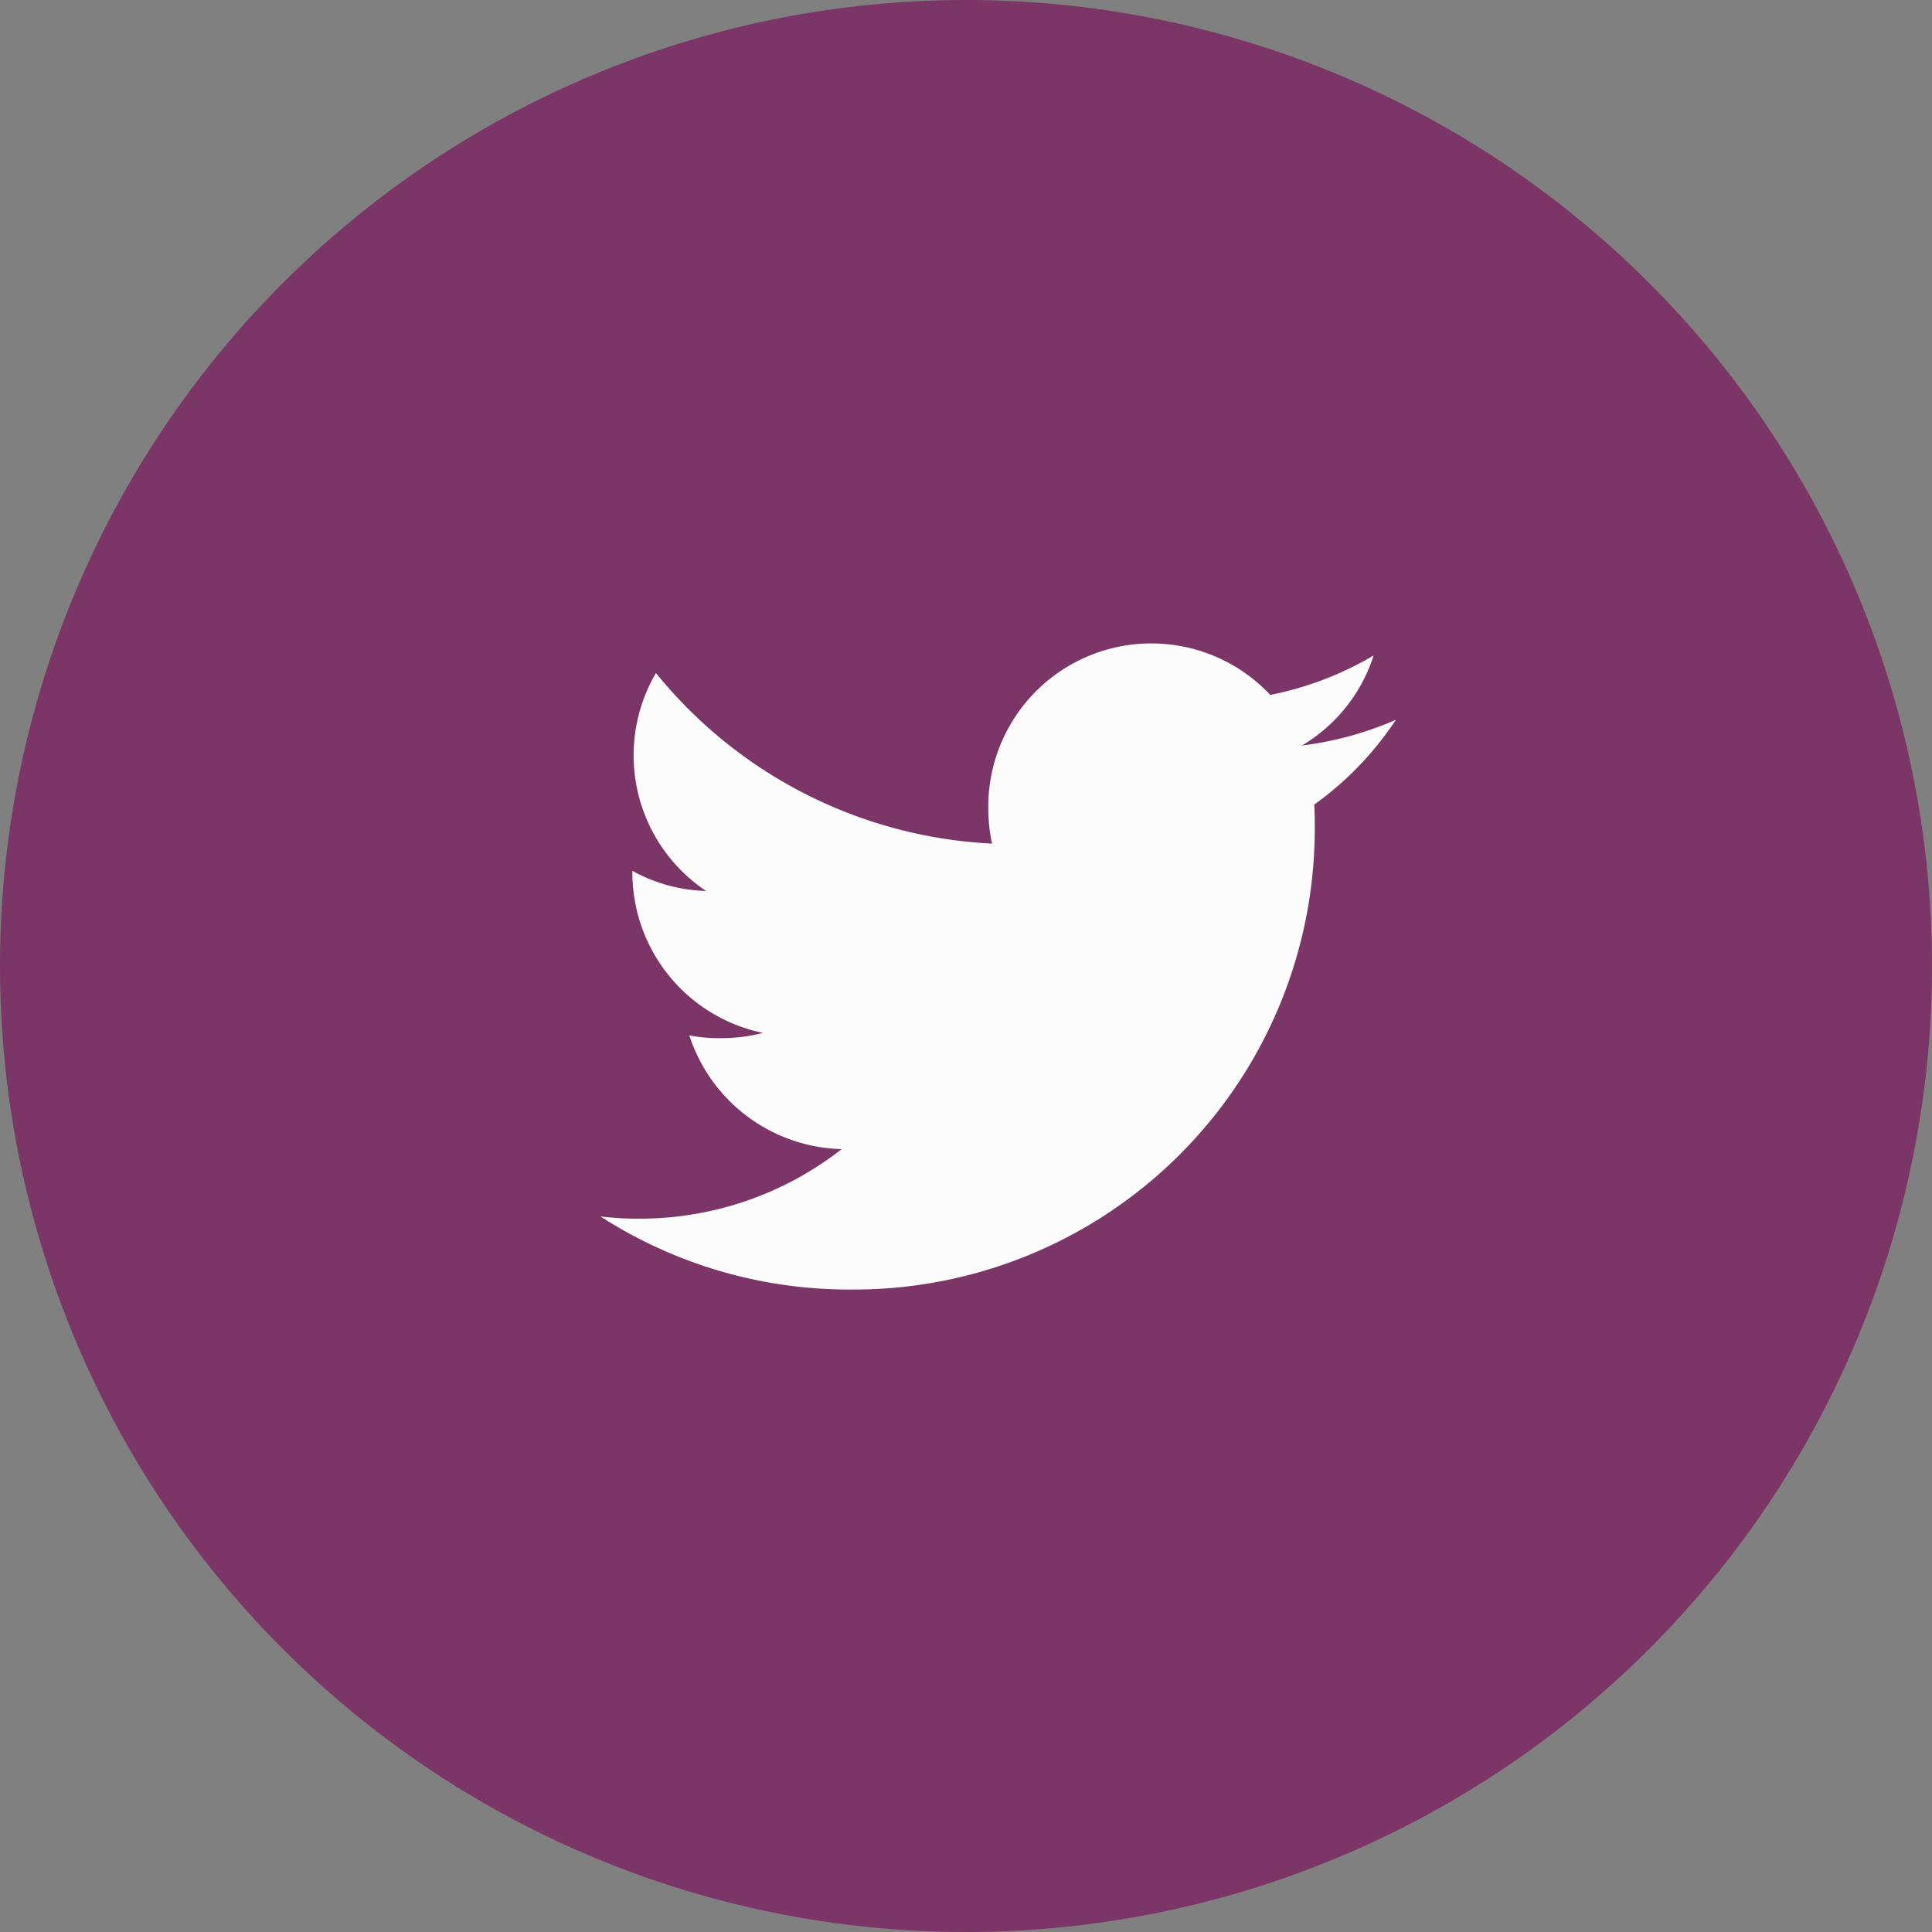
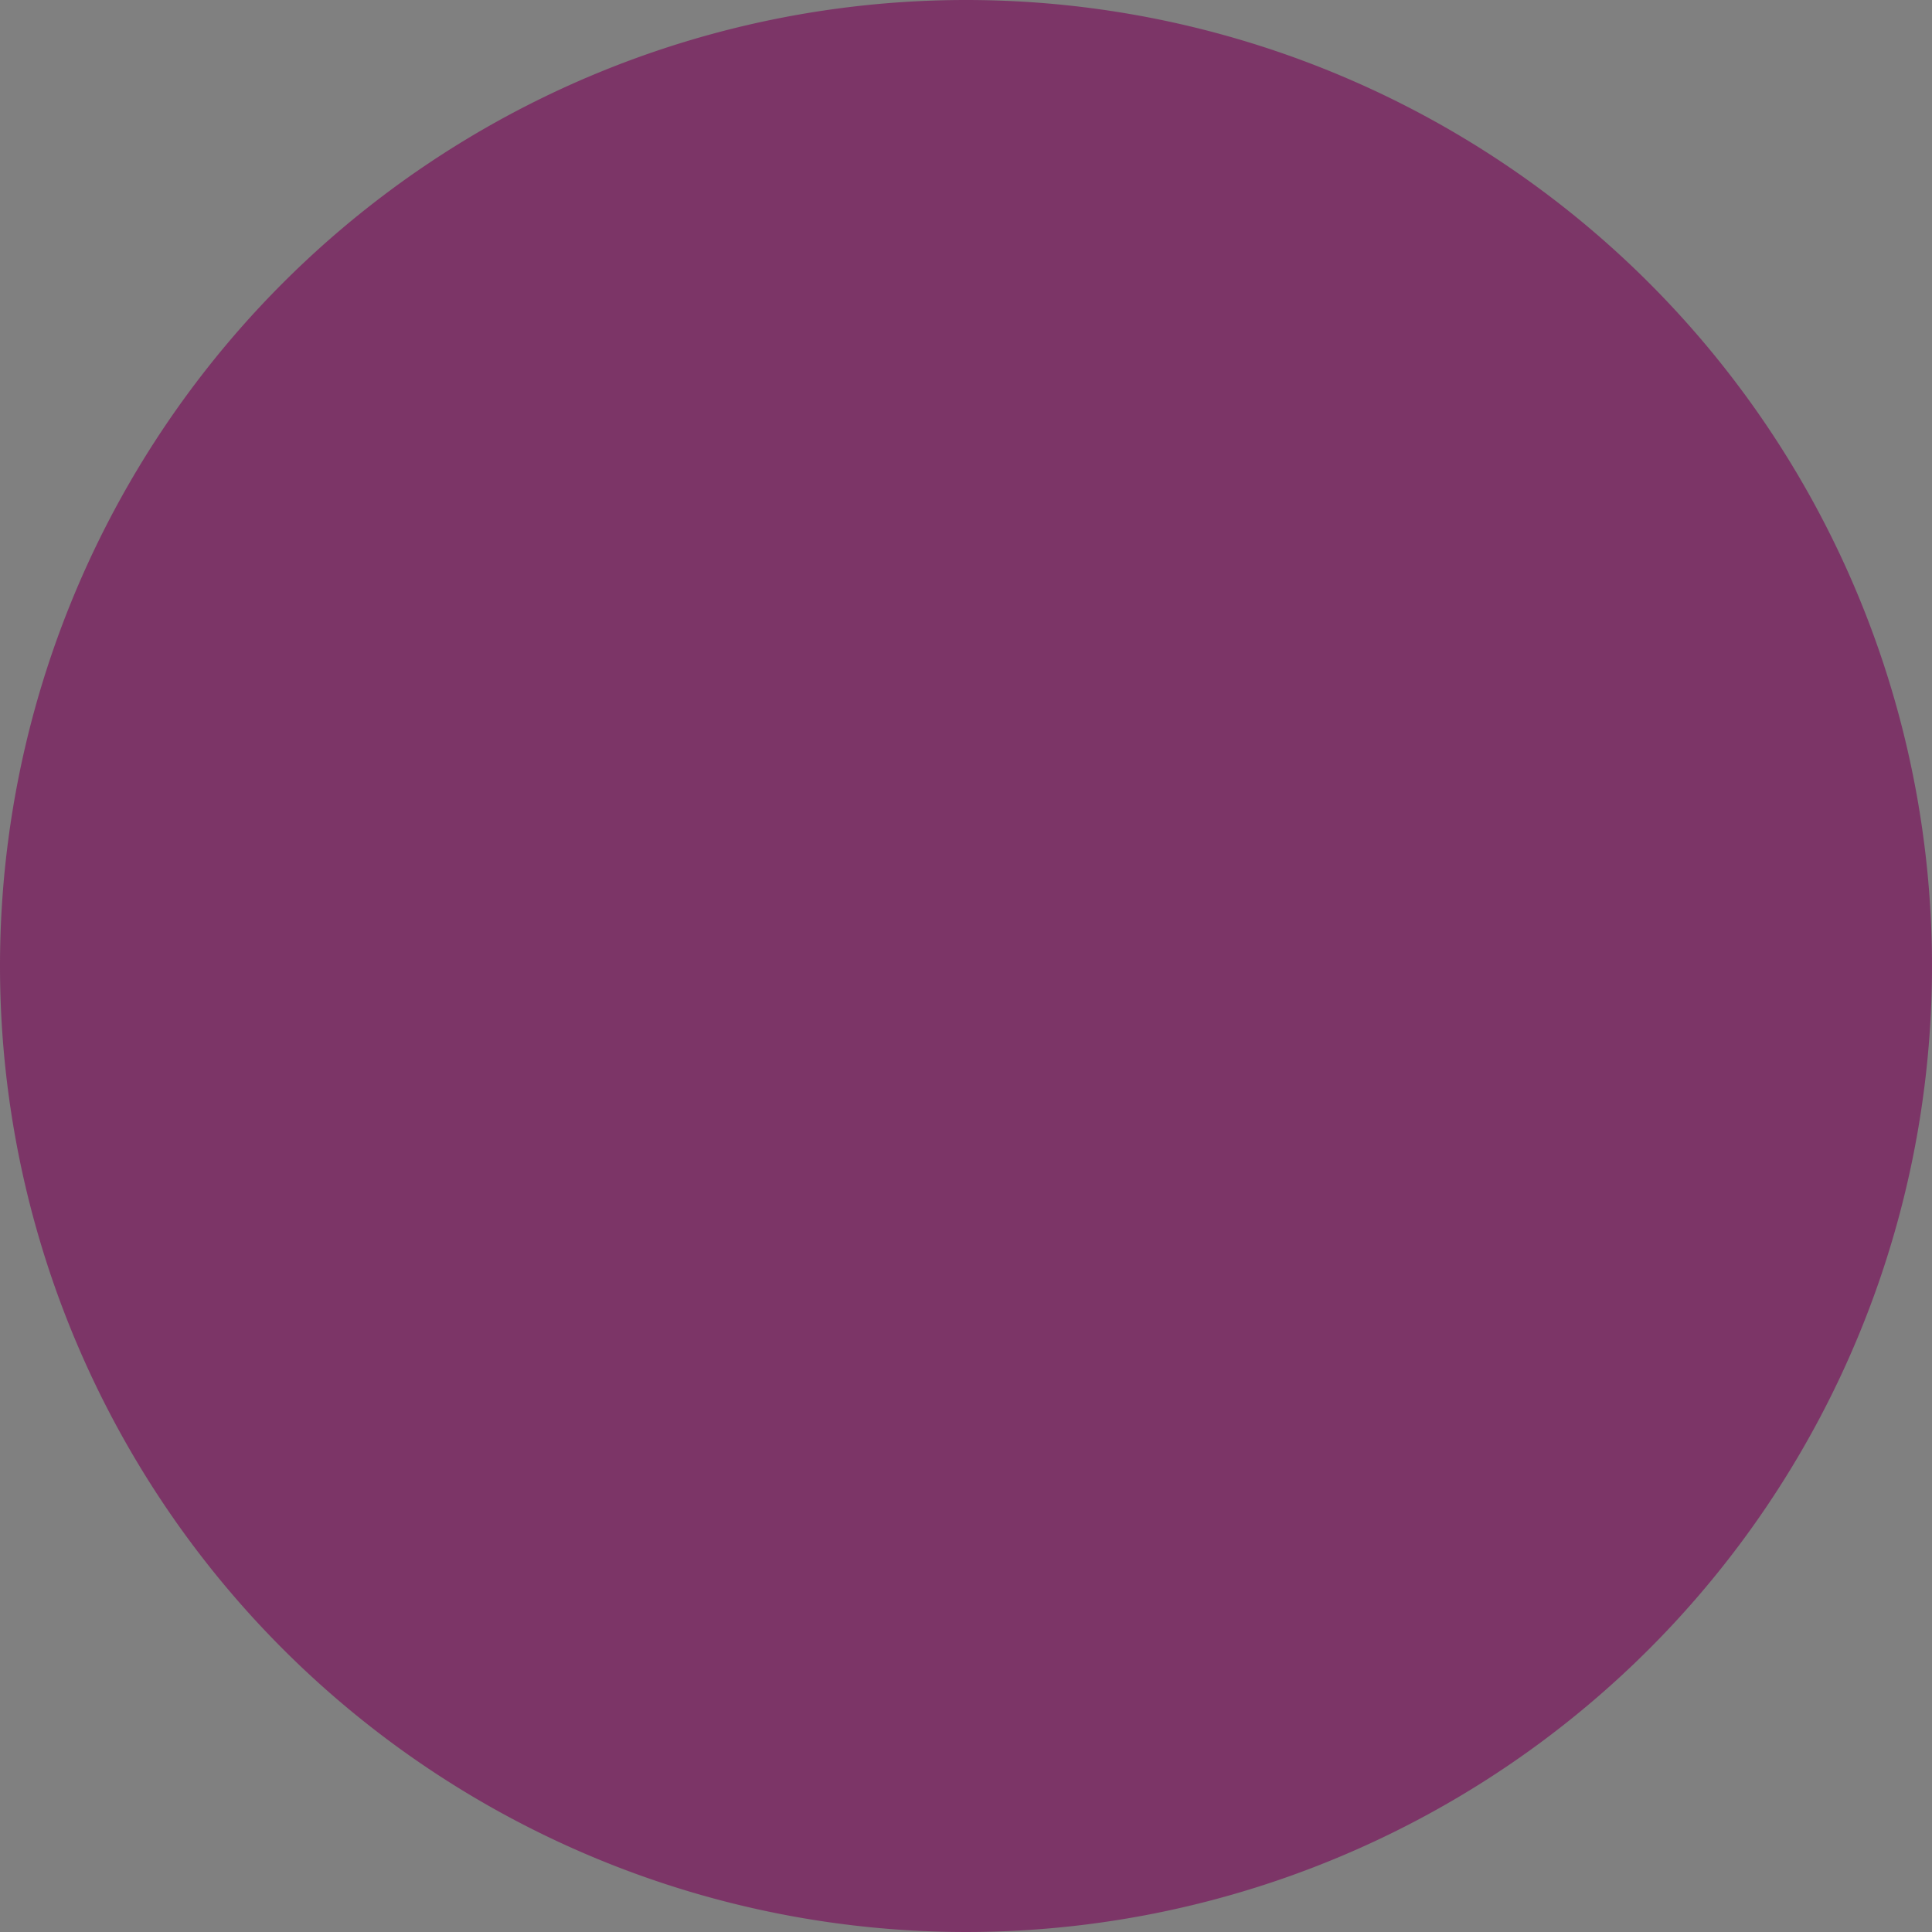
<svg xmlns="http://www.w3.org/2000/svg" width="37" height="37" viewBox="0 0 37 37">
  <rect x="0" y="0" width="37" height="37" fill="#808080" stroke="none" />
  <g id="Group_100" data-name="Group 100" transform="translate(-0.343)">
-     <path id="Path_172" data-name="Path 172" d="M18.5,0A18.5,18.5,0,1,1,0,18.5,18.5,18.5,0,0,1,18.5,0Z" transform="translate(0.343 0)" fill="#7c3567" />
+     <path id="Path_172" data-name="Path 172" d="M18.5,0A18.5,18.5,0,1,1,0,18.5,18.5,18.5,0,0,1,18.5,0" transform="translate(0.343 0)" fill="#7c3567" />
    <g id="brands-and-logotypes_1_" data-name="brands-and-logotypes (1)" transform="translate(11.842 12.32)">
      <g id="Group_26" data-name="Group 26">
-         <path id="Path_63" data-name="Path 63" d="M15.234,49.465a6.511,6.511,0,0,1-1.8.493,3.106,3.106,0,0,0,1.374-1.726,6.241,6.241,0,0,1-1.98.756,3.123,3.123,0,0,0-5.4,2.136,3.216,3.216,0,0,0,.072.712,8.84,8.84,0,0,1-6.437-3.267,3.124,3.124,0,0,0,.96,4.174,3.084,3.084,0,0,1-1.411-.385v.034a3.137,3.137,0,0,0,2.5,3.069,3.117,3.117,0,0,1-.819.1,2.761,2.761,0,0,1-.591-.053A3.153,3.153,0,0,0,4.62,57.687,6.275,6.275,0,0,1,.747,59.019,5.85,5.85,0,0,1,0,58.976a8.792,8.792,0,0,0,4.791,1.4A8.827,8.827,0,0,0,13.68,51.49c0-.138,0-.271-.011-.4A6.23,6.23,0,0,0,15.234,49.465Z" transform="translate(0 -48)" fill="#fcfcfc" />
-       </g>
+         </g>
    </g>
  </g>
</svg>